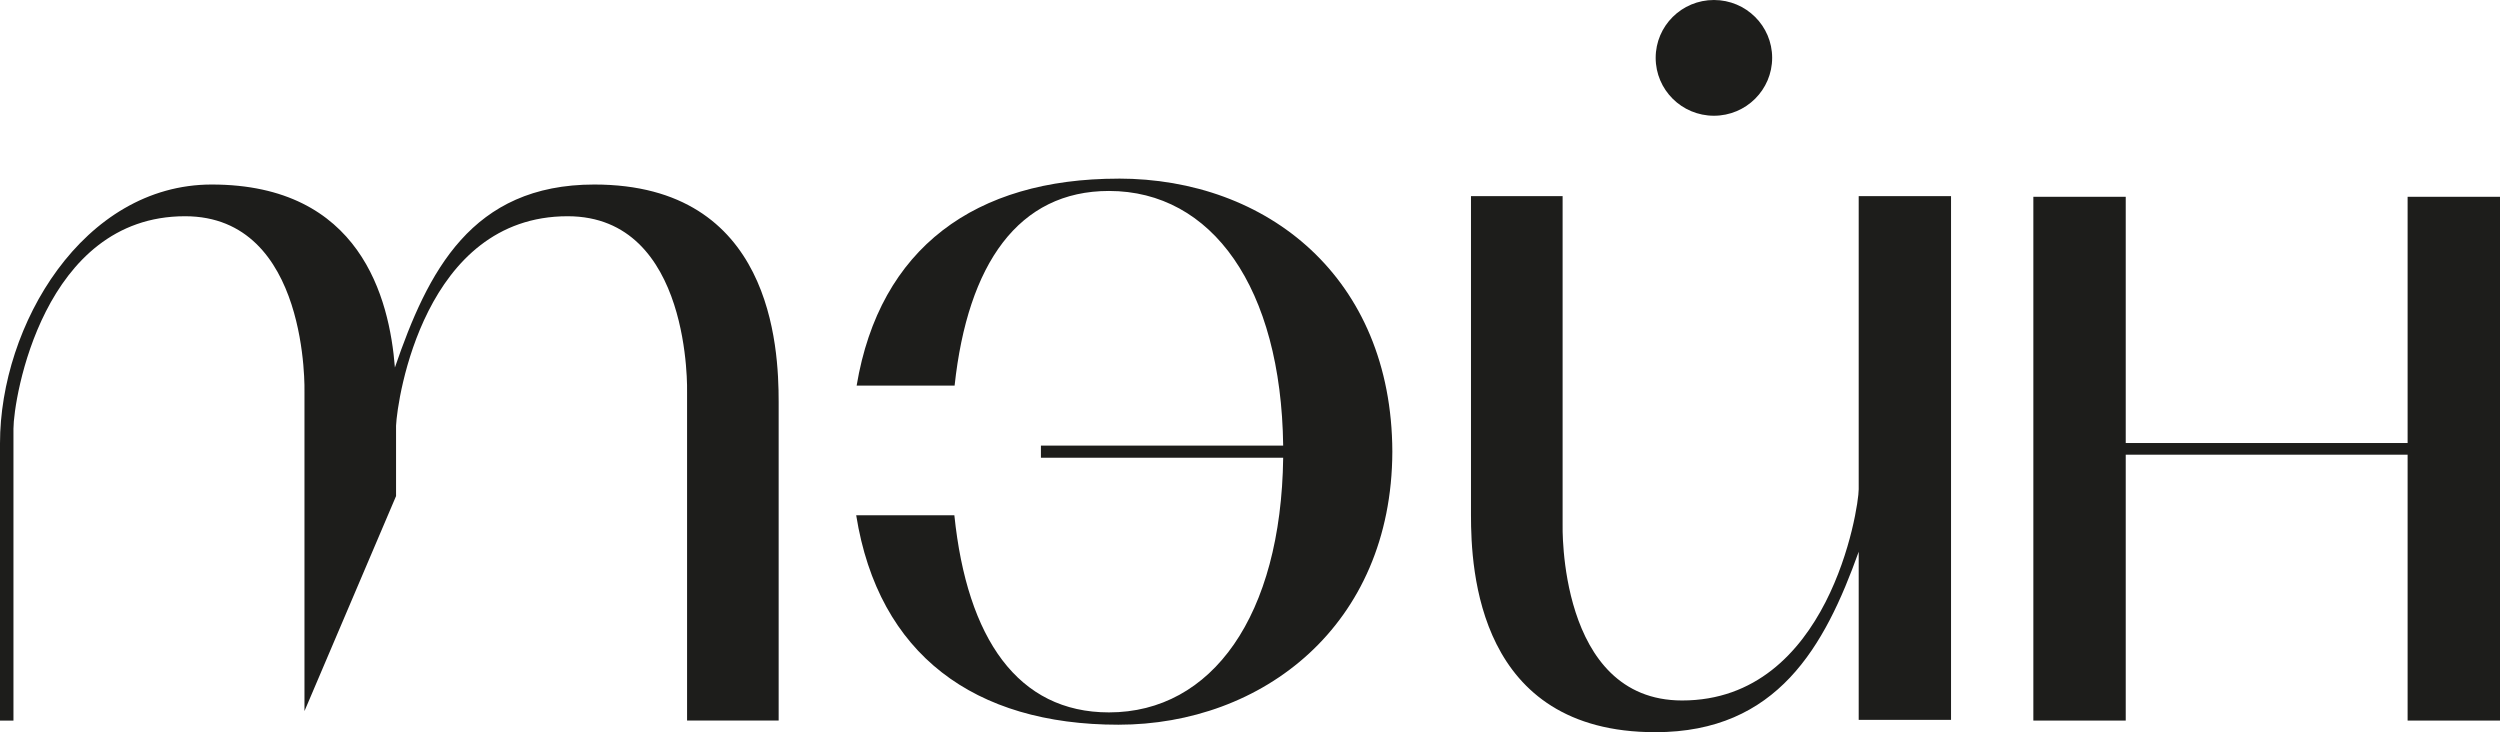
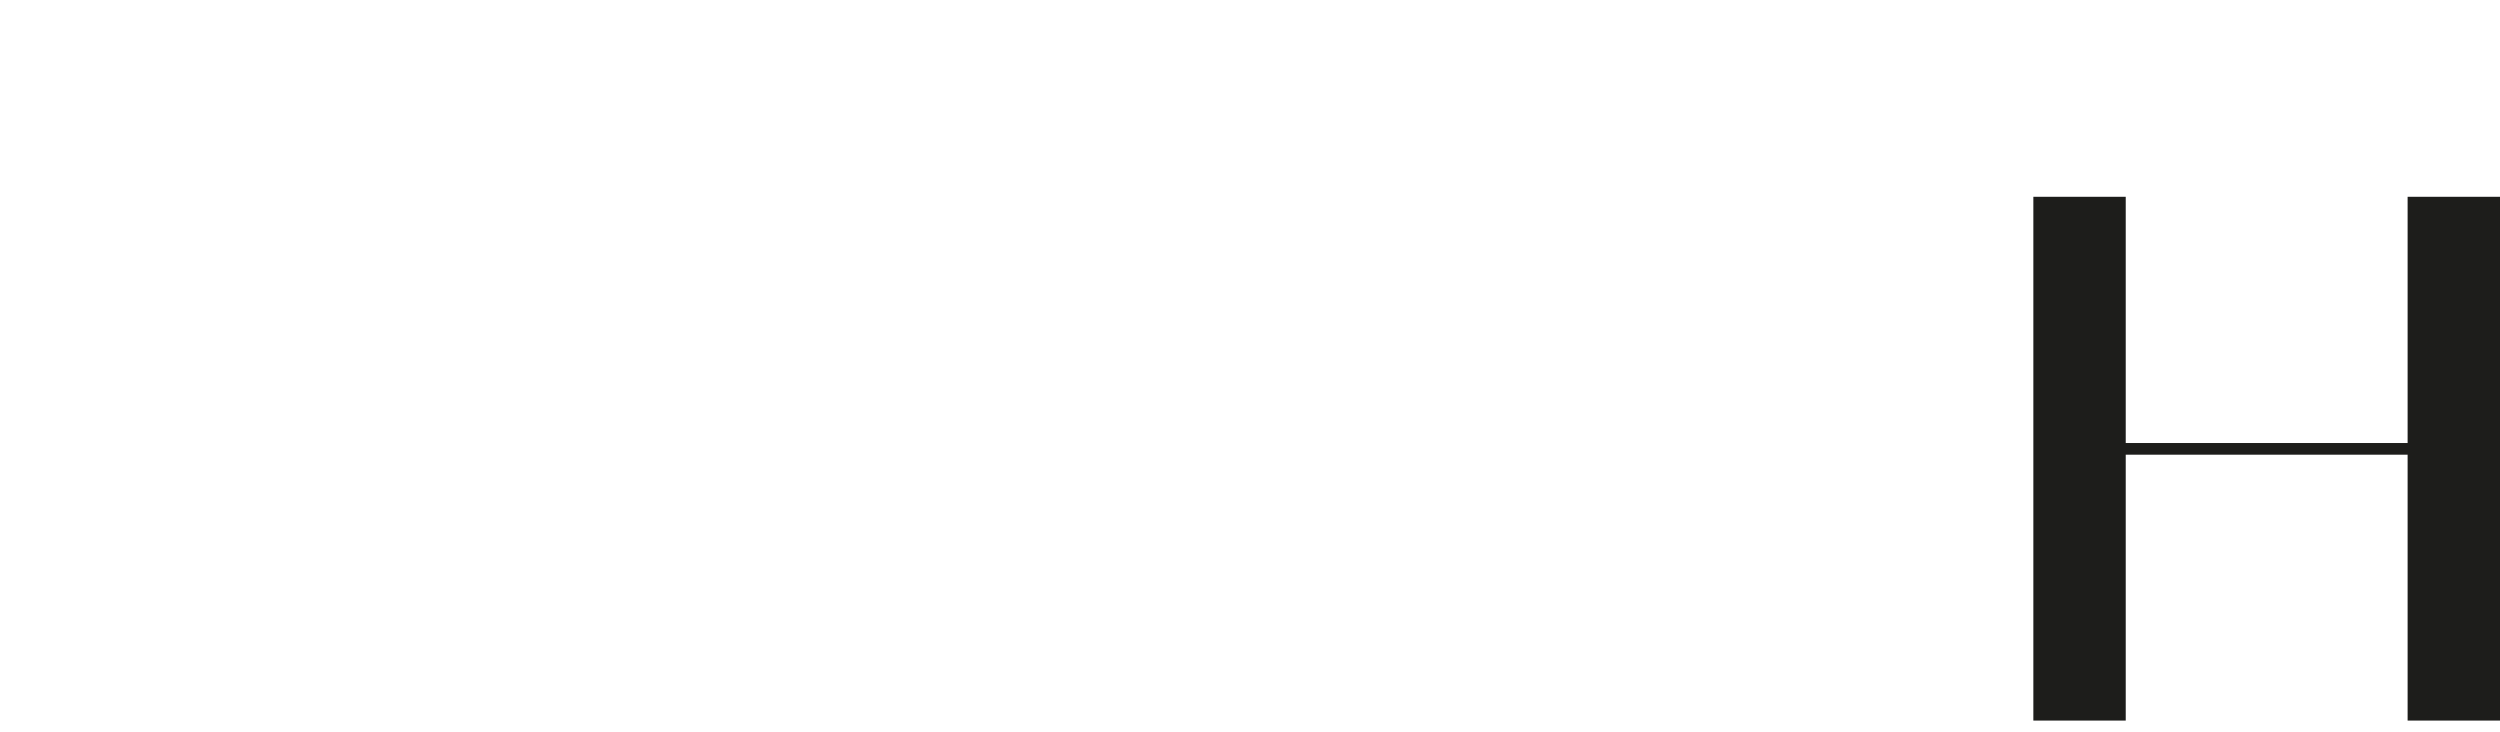
<svg xmlns="http://www.w3.org/2000/svg" width="379" height="111" viewBox="0 0 379 111" fill="none">
-   <path d="M118.044 60.91V109.231H104.16V59.497C104.16 59.497 104.944 32.782 86.052 32.782C64.297 32.782 60.217 60.502 60.042 64.532V75.206L46.158 107.802V59.497C46.158 59.497 46.942 32.782 28.05 32.782C6.5 32.782 2.04 60.5 2.04 65V109.239H0V67.223C0 49.276 12.604 27.974 32.099 27.974C54.638 27.974 59.037 45.194 59.867 55.71C64.853 41.195 71.445 27.974 90.101 27.974C117.017 27.974 118.044 52.557 118.044 60.926V60.91Z" fill="#1D1D1B" />
-   <path d="M250.951 111C269.447 111 276.633 98.013 281.779 83.642V109.133H295.777V29.735H281.779V74.177C281.779 77.118 277.28 106.192 255.008 106.192C236.115 106.192 236.892 79.469 236.892 79.469V29.735H223V78.063C223 86.424 224.028 111 250.943 111H250.951Z" fill="#1D1D1B" />
-   <path d="M259.83 0C254.951 0 251 3.923 251 8.769C251 13.615 254.951 17.546 259.83 17.546C264.709 17.546 268.659 13.615 268.659 8.769C268.659 3.923 264.709 0 259.83 0Z" fill="#1D1D1B" />
-   <path d="M169.548 27.082C147.877 27.082 133.361 37.559 129.867 58.454H144.718C146.712 39.978 154.408 28.949 168.117 28.949C183.752 28.949 194.218 43.599 194.53 67.556H157.803V69.392H194.53C194.218 93.349 183.752 107.999 168.117 107.999C154.324 107.999 146.613 96.834 144.68 78.116H129.799C133.179 99.26 147.748 109.866 169.548 109.866C191.348 109.866 210.994 94.861 211.078 68.478V68.463C210.994 42.08 192.125 27.074 169.548 27.074V27.082Z" fill="#1D1D1B" />
  <path d="M379 29.833V109.239H364.994V68.931H322.261V109.239H308.256V29.833H322.261V67.162H364.994V29.833H379Z" fill="#1D1D1B" />
</svg>